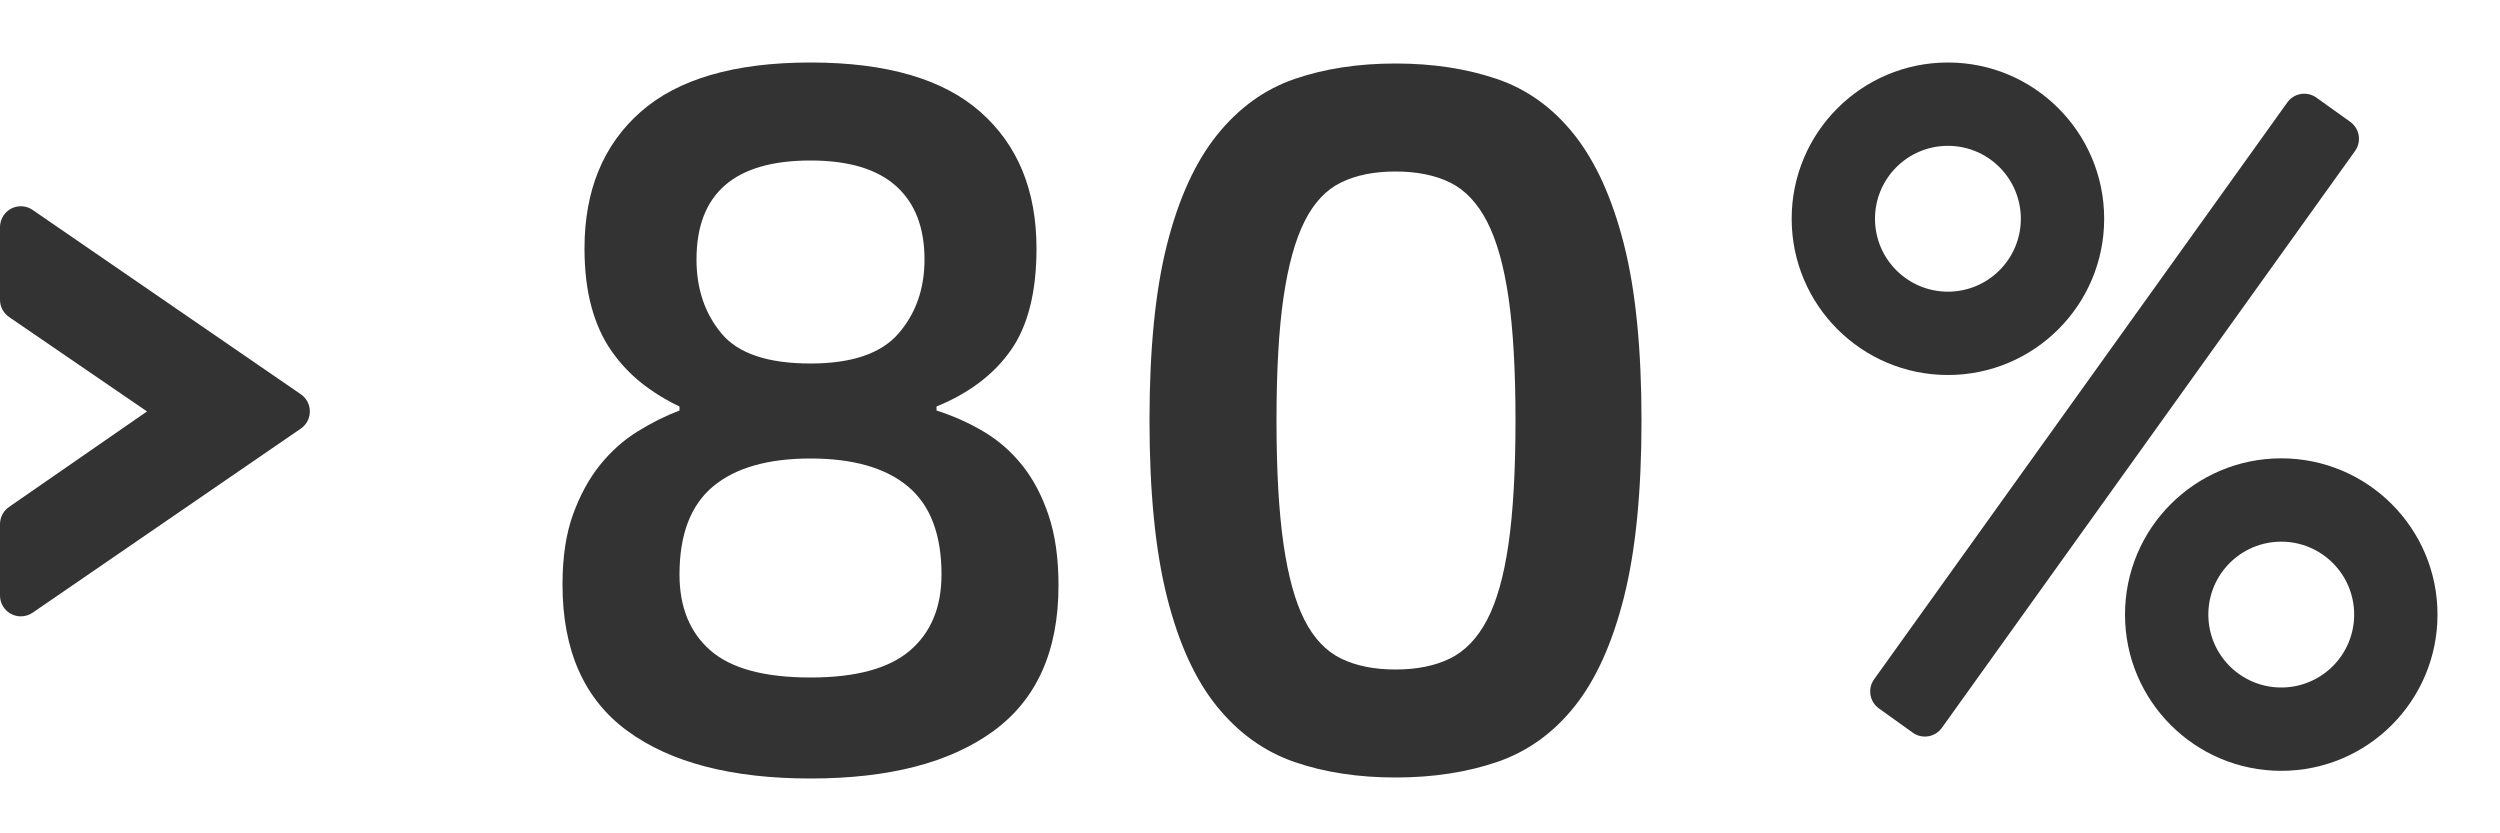
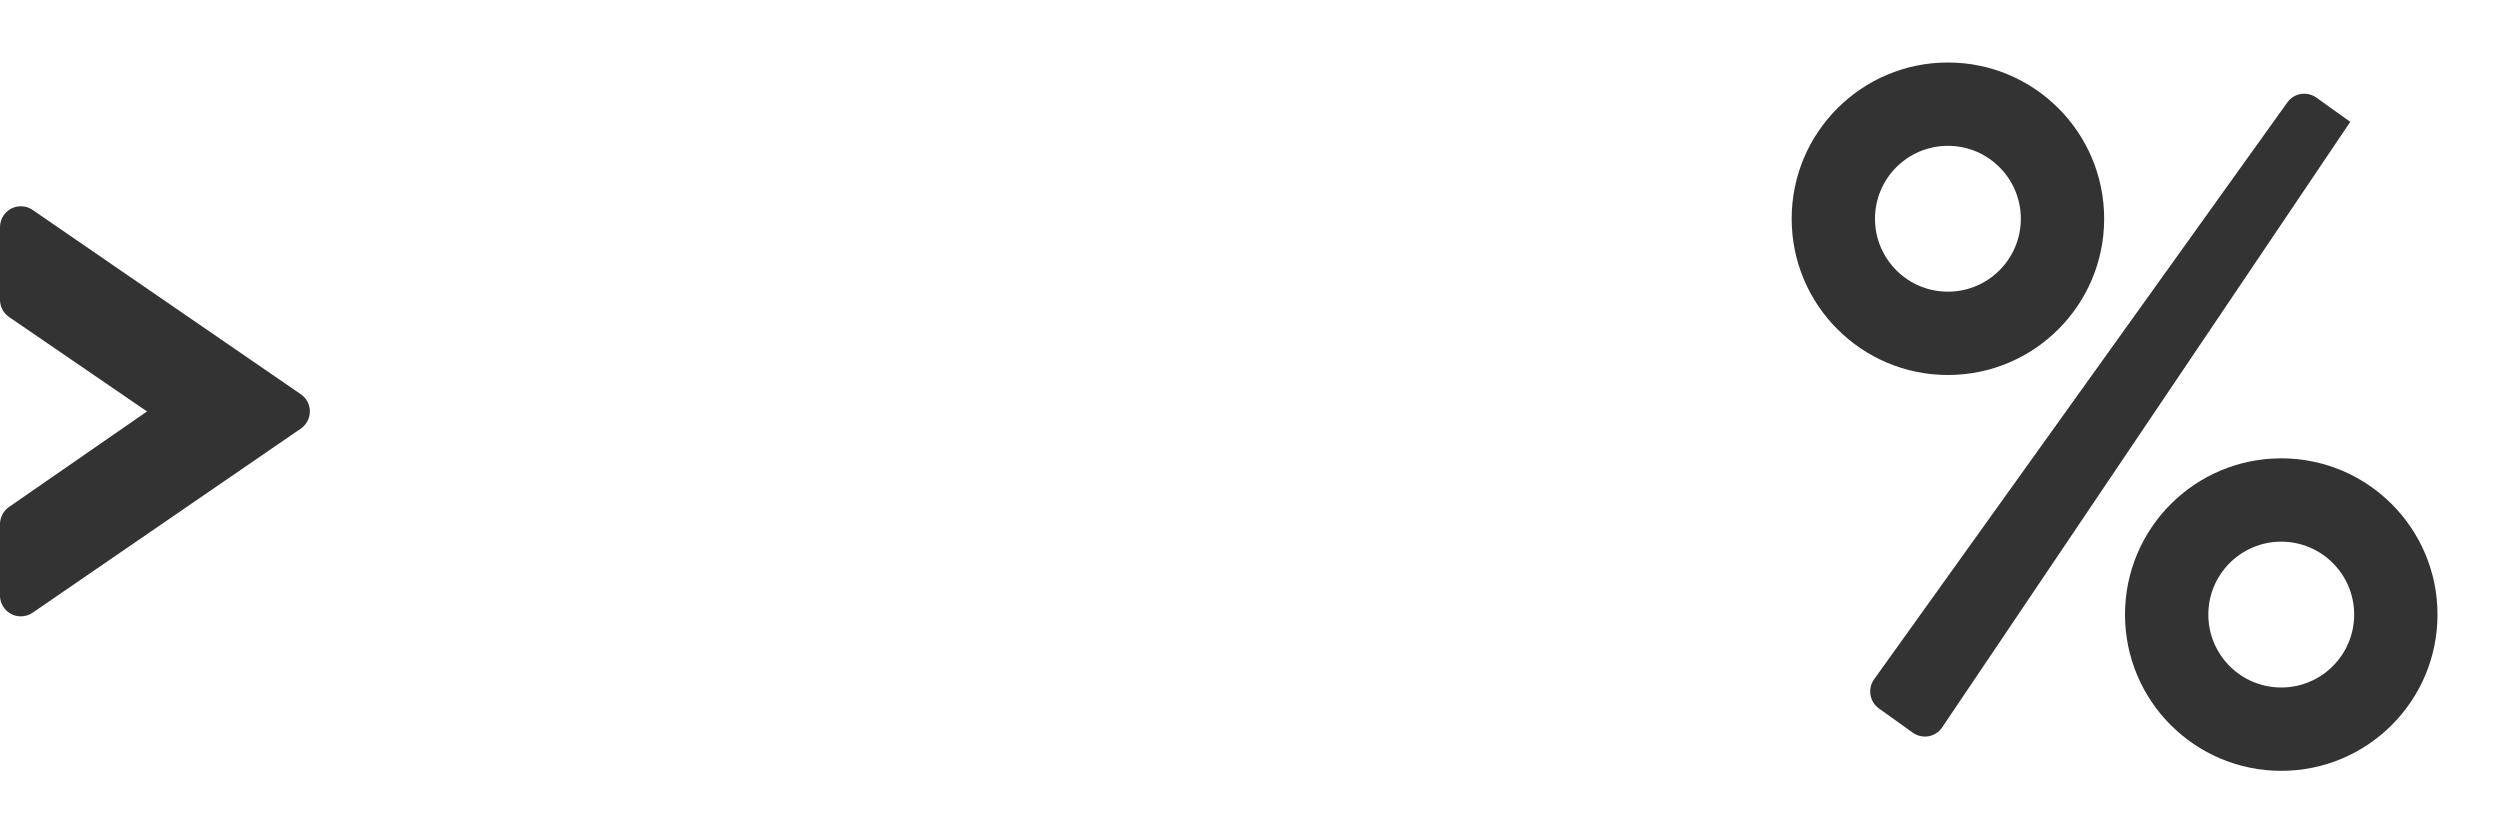
<svg xmlns="http://www.w3.org/2000/svg" width="120px" height="40px" viewBox="0 0 120 40" version="1.1">
  <title>&gt;80%</title>
  <g id="&gt;80%" stroke="none" stroke-width="1" fill="none" fill-rule="evenodd">
    <g id="编组-48" transform="translate(0, 3)" fill="#333333" fill-rule="nonzero">
-       <path d="M38.904,34.368 C42.68,34.368 45.608,33.608 47.688,32.088 C49.768,30.568 50.808,28.24 50.808,25.104 C50.808,23.792 50.648,22.664 50.328,21.72 C50.008,20.776 49.584,19.976 49.056,19.32 C48.528,18.664 47.912,18.128 47.208,17.712 C46.504,17.296 45.752,16.96 44.952,16.704 L44.952,16.704 L44.952,16.512 C46.52,15.872 47.712,14.968 48.528,13.8 C49.344,12.632 49.752,11.008 49.752,8.928 C49.752,6.144 48.856,3.96 47.064,2.376 C45.272,0.792 42.552,0 38.904,0 C35.256,0 32.536,0.792 30.744,2.376 C28.952,3.96 28.056,6.144 28.056,8.928 C28.056,9.984 28.168,10.92 28.392,11.736 C28.616,12.552 28.936,13.256 29.352,13.848 C29.768,14.44 30.248,14.952 30.792,15.384 C31.336,15.816 31.944,16.192 32.616,16.512 L32.616,16.512 L32.616,16.704 C31.944,16.96 31.272,17.296 30.6,17.712 C29.928,18.128 29.328,18.664 28.8,19.32 C28.272,19.976 27.84,20.768 27.504,21.696 C27.168,22.624 27,23.744 27,25.056 C27,28.224 28.04,30.568 30.12,32.088 C32.2,33.608 35.128,34.368 38.904,34.368 Z M38.904,14.448 C36.856,14.448 35.432,13.968 34.632,13.008 C33.832,12.048 33.432,10.864 33.432,9.456 C33.432,6.288 35.256,4.704 38.904,4.704 C40.728,4.704 42.096,5.112 43.008,5.928 C43.92,6.744 44.376,7.92 44.376,9.456 C44.376,10.864 43.96,12.048 43.128,13.008 C42.296,13.968 40.888,14.448 38.904,14.448 Z M38.904,29.52 C36.696,29.52 35.096,29.088 34.104,28.224 C33.112,27.36 32.616,26.144 32.616,24.576 C32.616,22.656 33.152,21.248 34.224,20.352 C35.296,19.456 36.856,19.008 38.904,19.008 C40.952,19.008 42.512,19.456 43.584,20.352 C44.656,21.248 45.192,22.656 45.192,24.576 C45.192,26.144 44.688,27.36 43.68,28.224 C42.672,29.088 41.08,29.52 38.904,29.52 Z M66.984,34.32 C68.776,34.32 70.4,34.072 71.856,33.576 C73.312,33.08 74.552,32.192 75.576,30.912 C76.6,29.632 77.392,27.88 77.952,25.656 C78.512,23.432 78.792,20.608 78.792,17.184 C78.792,13.76 78.512,10.944 77.952,8.736 C77.392,6.528 76.6,4.776 75.576,3.48 C74.552,2.184 73.312,1.288 71.856,0.792 C70.4,0.296 68.776,0.048 66.984,0.048 C65.192,0.048 63.576,0.296 62.136,0.792 C60.696,1.288 59.456,2.184 58.416,3.48 C57.376,4.776 56.576,6.528 56.016,8.736 C55.456,10.944 55.176,13.76 55.176,17.184 C55.176,20.608 55.456,23.432 56.016,25.656 C56.576,27.88 57.376,29.632 58.416,30.912 C59.456,32.192 60.696,33.08 62.136,33.576 C63.576,34.072 65.192,34.32 66.984,34.32 Z M66.984,29.136 C65.96,29.136 65.088,28.96 64.368,28.608 C63.648,28.256 63.064,27.64 62.616,26.76 C62.168,25.88 61.832,24.664 61.608,23.112 C61.384,21.56 61.272,19.584 61.272,17.184 C61.272,14.784 61.384,12.816 61.608,11.28 C61.832,9.744 62.168,8.528 62.616,7.632 C63.064,6.736 63.648,6.112 64.368,5.76 C65.088,5.408 65.96,5.232 66.984,5.232 C68.008,5.232 68.88,5.408 69.6,5.76 C70.32,6.112 70.912,6.736 71.376,7.632 C71.84,8.528 72.184,9.744 72.408,11.28 C72.632,12.816 72.744,14.784 72.744,17.184 C72.744,19.584 72.632,21.56 72.408,23.112 C72.184,24.664 71.84,25.88 71.376,26.76 C70.912,27.64 70.32,28.256 69.6,28.608 C68.88,28.96 68.008,29.136 66.984,29.136 Z" id="80" />
      <path d="M0,7.901 L0,11.391 C-8.47760466e-16,11.721 0.163,12.03 0.435,12.217 L7.057,16.749 L7.057,16.749 L0.431,21.335 C0.161,21.522 2.45802049e-15,21.829 0,22.157 L0,25.585 C-8.20543045e-16,26.138 0.448,26.585 1,26.585 C1.202,26.585 1.399,26.524 1.566,26.41 L14.439,17.573 C14.894,17.26 15.01,16.638 14.697,16.182 C14.628,16.081 14.541,15.994 14.439,15.924 L1.566,7.077 C1.111,6.764 0.489,6.879 0.176,7.334 C0.061,7.501 -2.47681157e-17,7.698 0,7.901 Z" id="路径-2" />
      <g id="编组-2" transform="translate(86, 0)">
        <path d="M7.5,0 C3.358,0 0,3.358 0,7.5 C0,11.642 3.358,15 7.5,15 C11.642,15 15,11.642 15,7.5 C15,3.358 11.642,0 7.5,0 Z M7.5,4 C9.433,4 11,5.567 11,7.5 C11,9.433 9.433,11 7.5,11 C5.567,11 4,9.433 4,7.5 C4,5.567 5.567,4 7.5,4 Z" id="椭圆形" />
        <path d="M23.5,19 C19.358,19 16,22.358 16,26.5 C16,30.642 19.358,34 23.5,34 C27.642,34 31,30.642 31,26.5 C31,22.358 27.642,19 23.5,19 Z M23.5,23 C25.433,23 27,24.567 27,26.5 C27,28.433 25.433,30 23.5,30 C21.567,30 20,28.433 20,26.5 C20,24.567 21.567,23 23.5,23 Z" id="椭圆形备份-8" />
-         <path d="M25.187,1.685 L26.813,2.85 C27.262,3.172 27.365,3.796 27.044,4.245 L7.208,31.938 C6.887,32.386 6.262,32.49 5.813,32.168 L4.187,31.004 C3.738,30.682 3.635,30.057 3.956,29.608 L23.792,1.916 C24.113,1.467 24.738,1.364 25.187,1.685 Z" id="路径-6" />
+         <path d="M25.187,1.685 L26.813,2.85 L7.208,31.938 C6.887,32.386 6.262,32.49 5.813,32.168 L4.187,31.004 C3.738,30.682 3.635,30.057 3.956,29.608 L23.792,1.916 C24.113,1.467 24.738,1.364 25.187,1.685 Z" id="路径-6" />
      </g>
    </g>
  </g>
</svg>